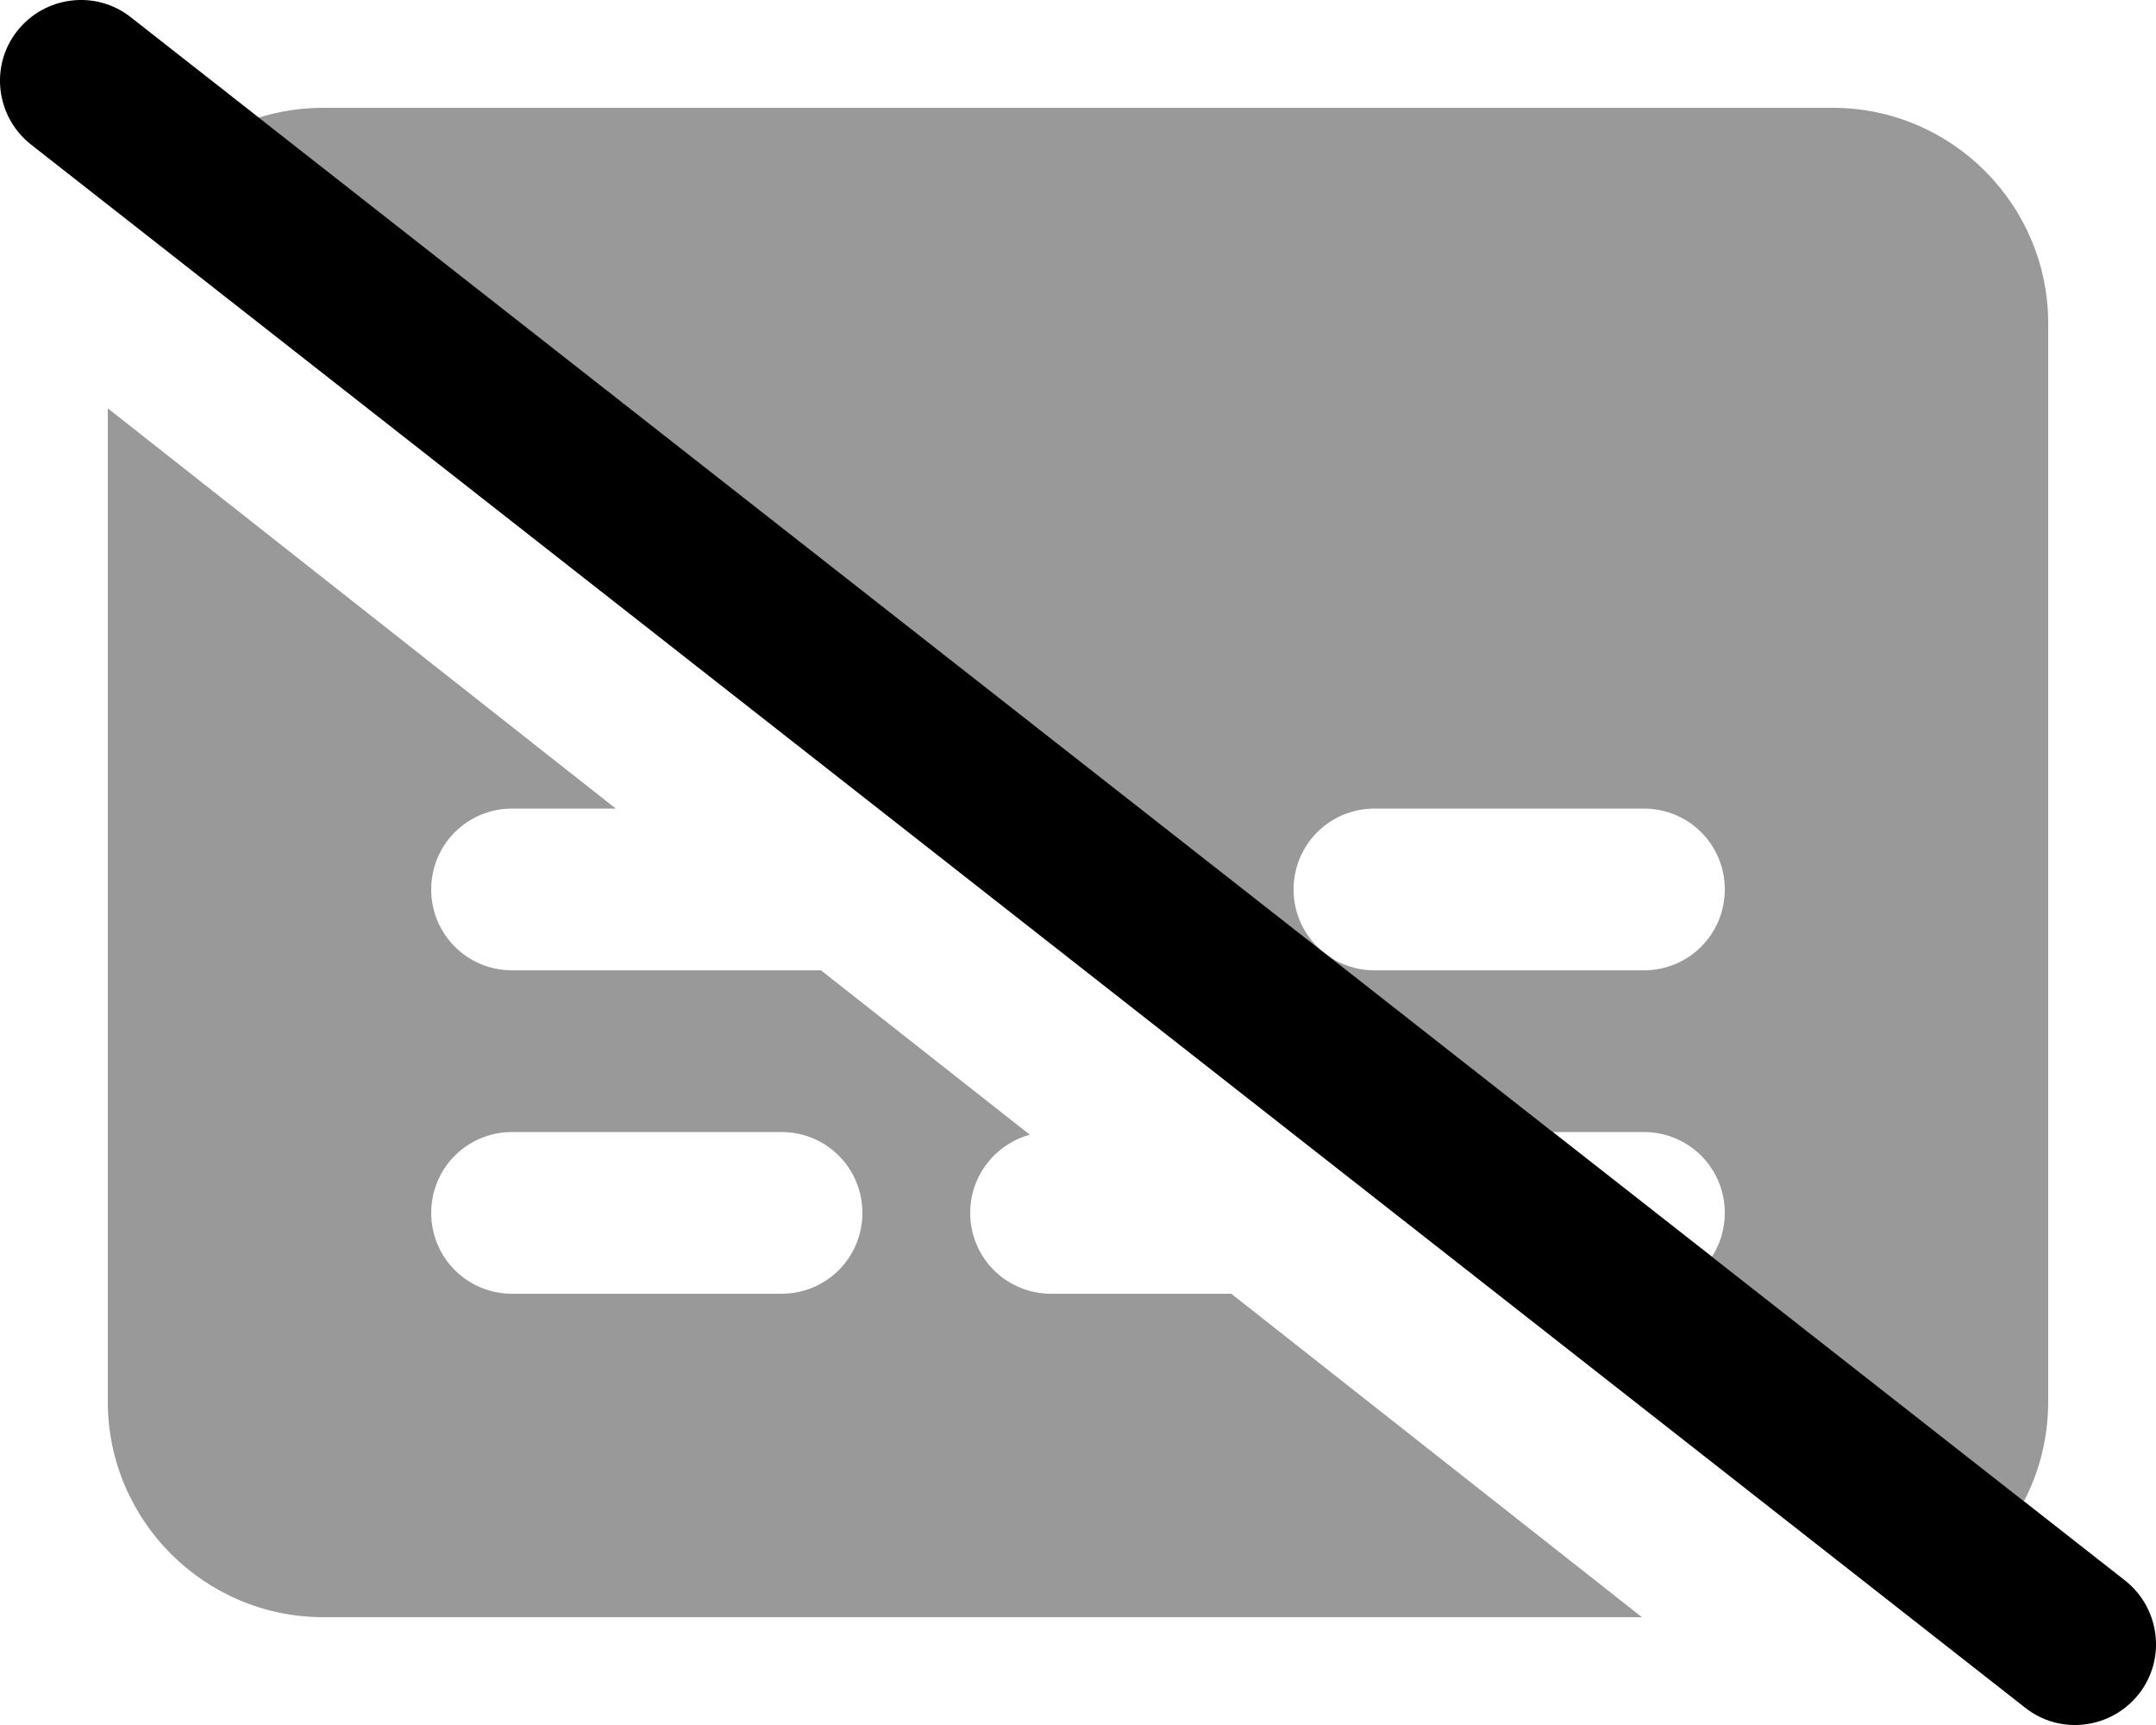
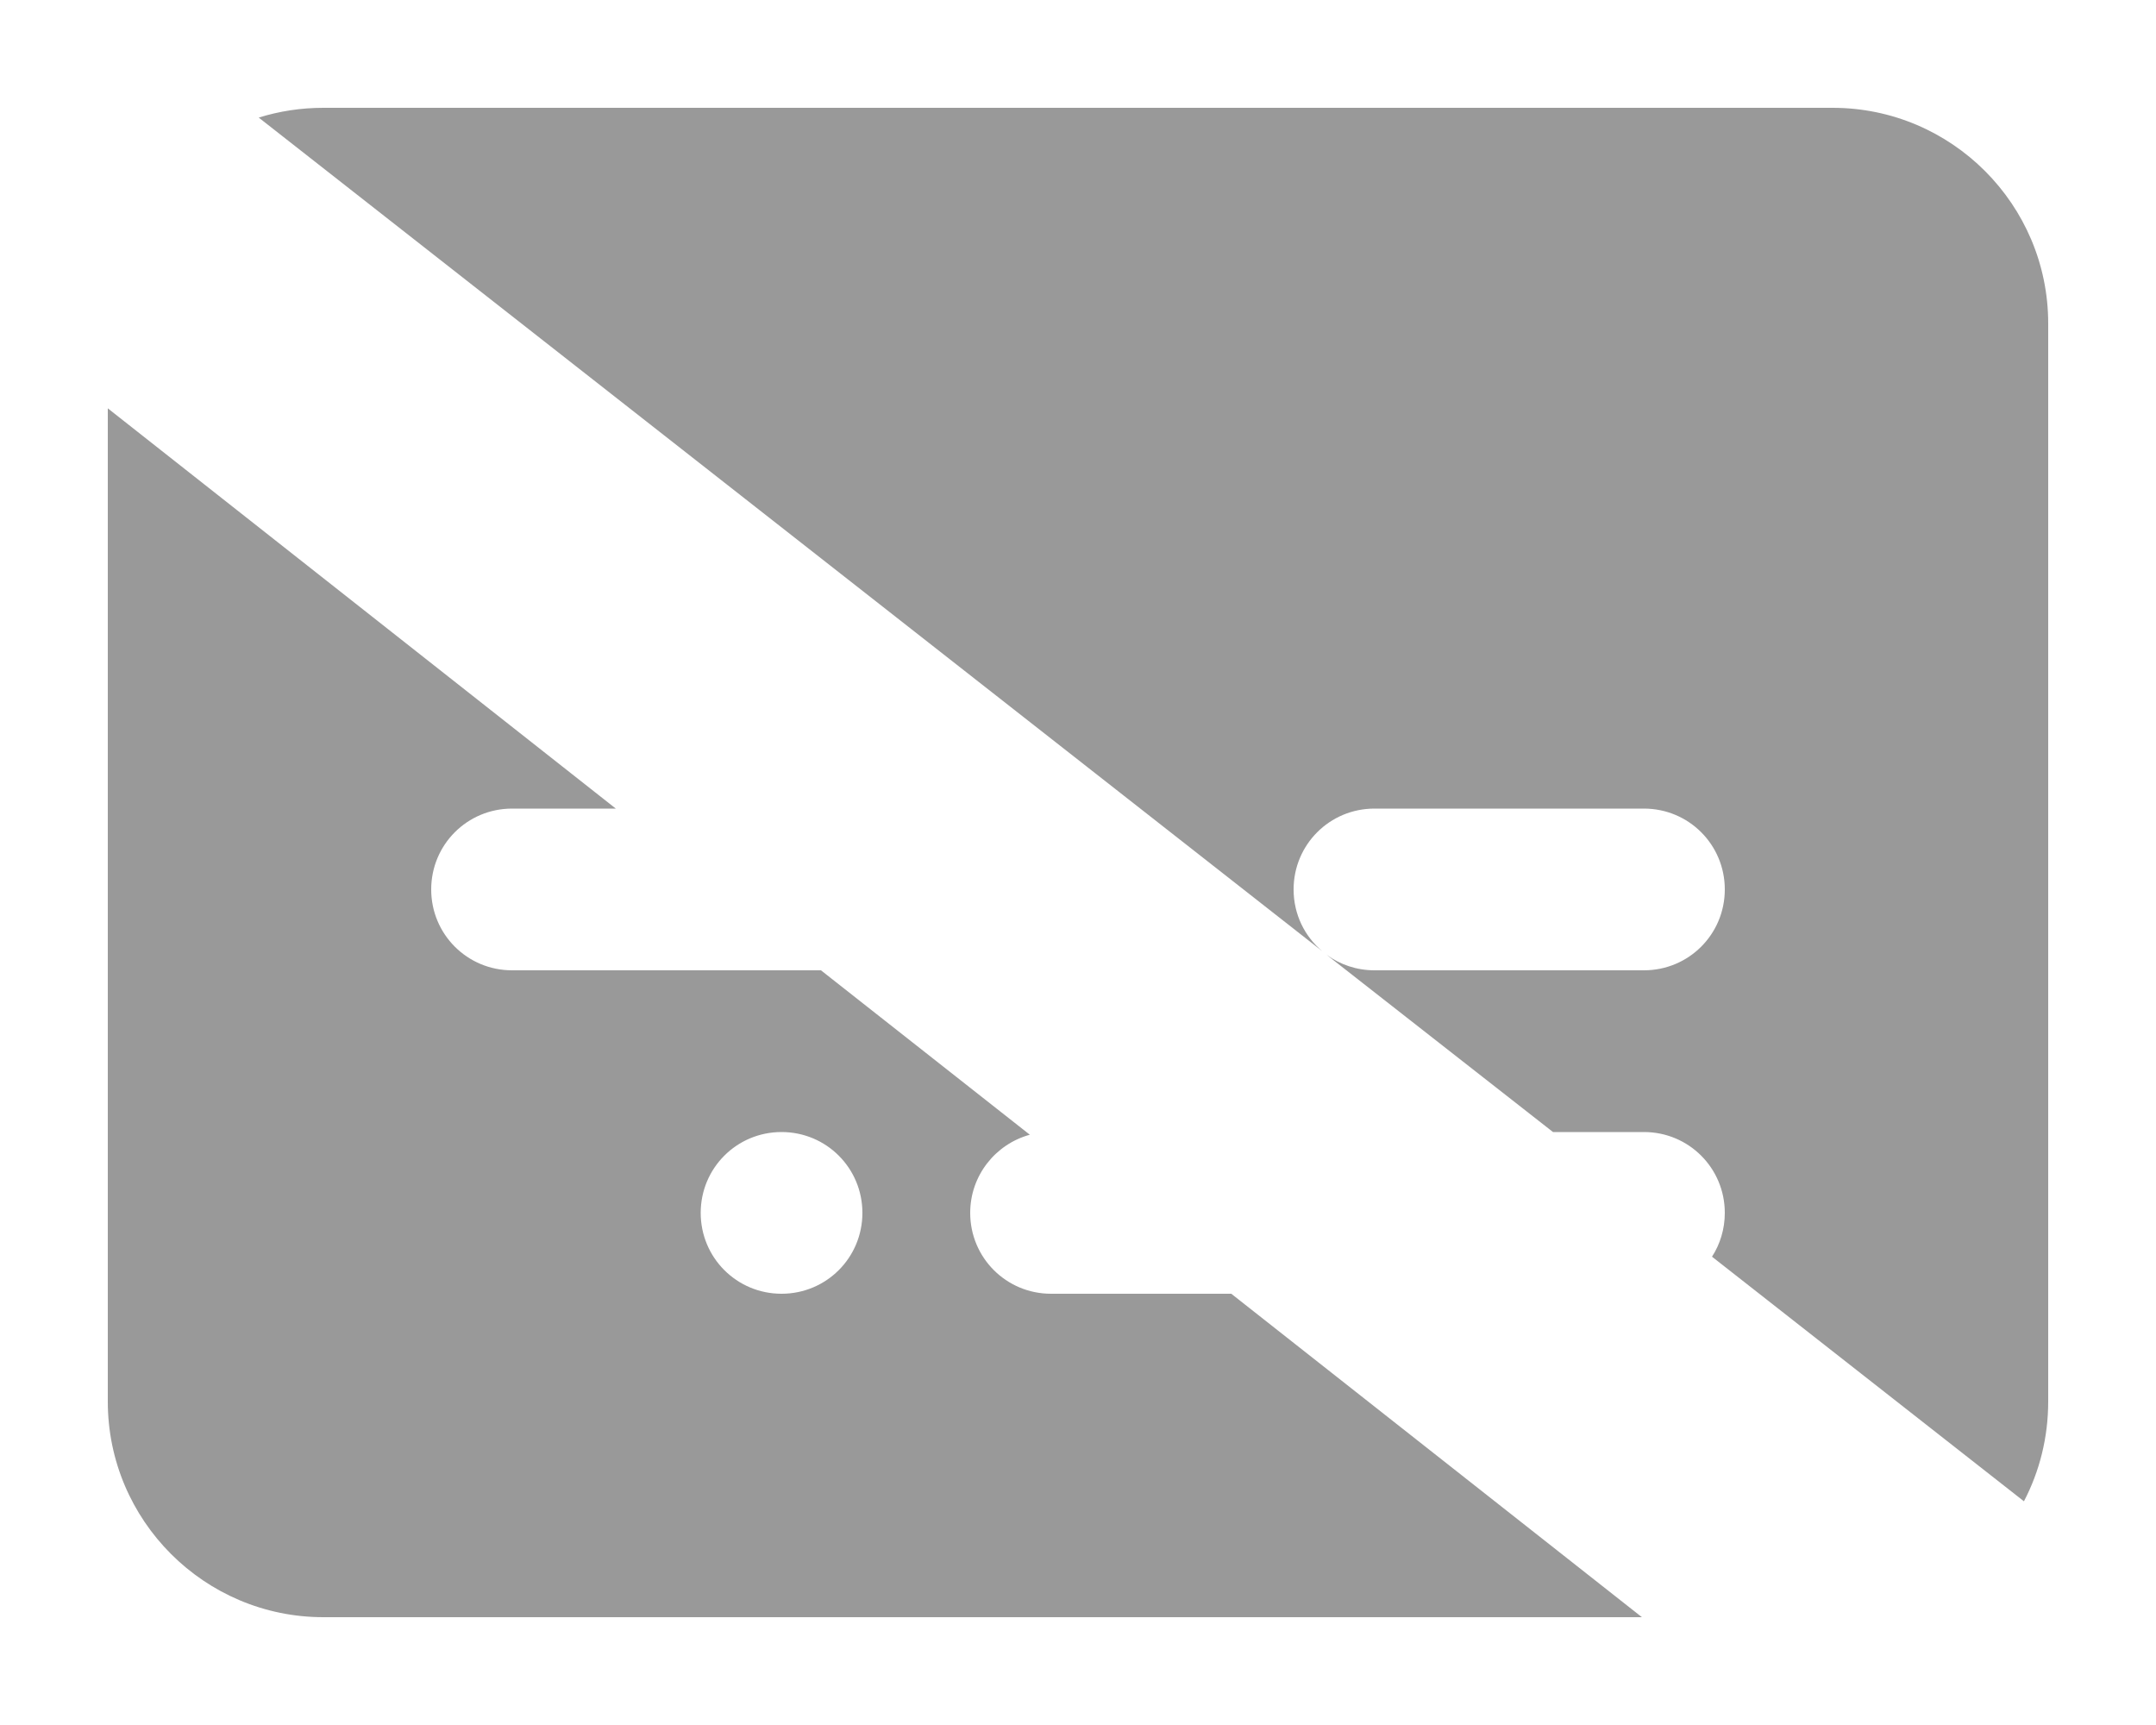
<svg xmlns="http://www.w3.org/2000/svg" viewBox="0 0 640 512">
  <defs>
    <style>.fa-secondary{opacity:.4}</style>
  </defs>
-   <path class="fa-secondary" d="M600.8 445.6c4.6-8.8 7.2-18.9 7.2-29.6V96c0-35.3-28.7-64-64-64H96c-6.7 0-13.1 1-19.2 2.9L392.6 282.4c-5.3-4.4-8.6-11-8.6-18.4c0-13.3 10.7-24 24-24h80c13.3 0 24 10.7 24 24s-10.7 24-24 24H408c-5.3 0-10.2-1.7-14.2-4.6L461 336h27c13.3 0 24 10.7 24 24c0 4.8-1.4 9.3-3.8 13l92.6 72.6zM487.4 480L365.5 384H312c-13.3 0-24-10.7-24-24c0-11.1 7.5-20.4 17.7-23.2l-62-48.8H152c-13.3 0-24-10.7-24-24s10.7-24 24-24h30.8L32 121.2V416c0 35.3 28.7 64 64 64H487.4zM152 336h80c13.3 0 24 10.7 24 24s-10.7 24-24 24H152c-13.3 0-24-10.7-24-24s10.7-24 24-24z" />
-   <path class="fa-primary" d="M5.1 9.2C13.3-1.2 28.4-3.1 38.8 5.1l592 464c10.4 8.2 12.3 23.3 4.1 33.7s-23.3 12.3-33.7 4.1L9.2 42.9C-1.2 34.7-3.1 19.6 5.1 9.2z" />
+   <path class="fa-secondary" d="M600.8 445.6c4.6-8.8 7.2-18.9 7.2-29.6V96c0-35.3-28.7-64-64-64H96c-6.7 0-13.1 1-19.2 2.9L392.6 282.4c-5.3-4.4-8.6-11-8.6-18.4c0-13.3 10.7-24 24-24h80c13.3 0 24 10.7 24 24s-10.7 24-24 24H408c-5.3 0-10.2-1.7-14.2-4.6L461 336h27c13.3 0 24 10.7 24 24c0 4.8-1.4 9.3-3.8 13l92.6 72.6zM487.4 480L365.5 384H312c-13.3 0-24-10.7-24-24c0-11.1 7.5-20.4 17.7-23.2l-62-48.8H152c-13.3 0-24-10.7-24-24s10.7-24 24-24h30.8L32 121.2V416c0 35.3 28.7 64 64 64H487.4zM152 336h80c13.3 0 24 10.7 24 24s-10.7 24-24 24c-13.3 0-24-10.7-24-24s10.7-24 24-24z" />
</svg>